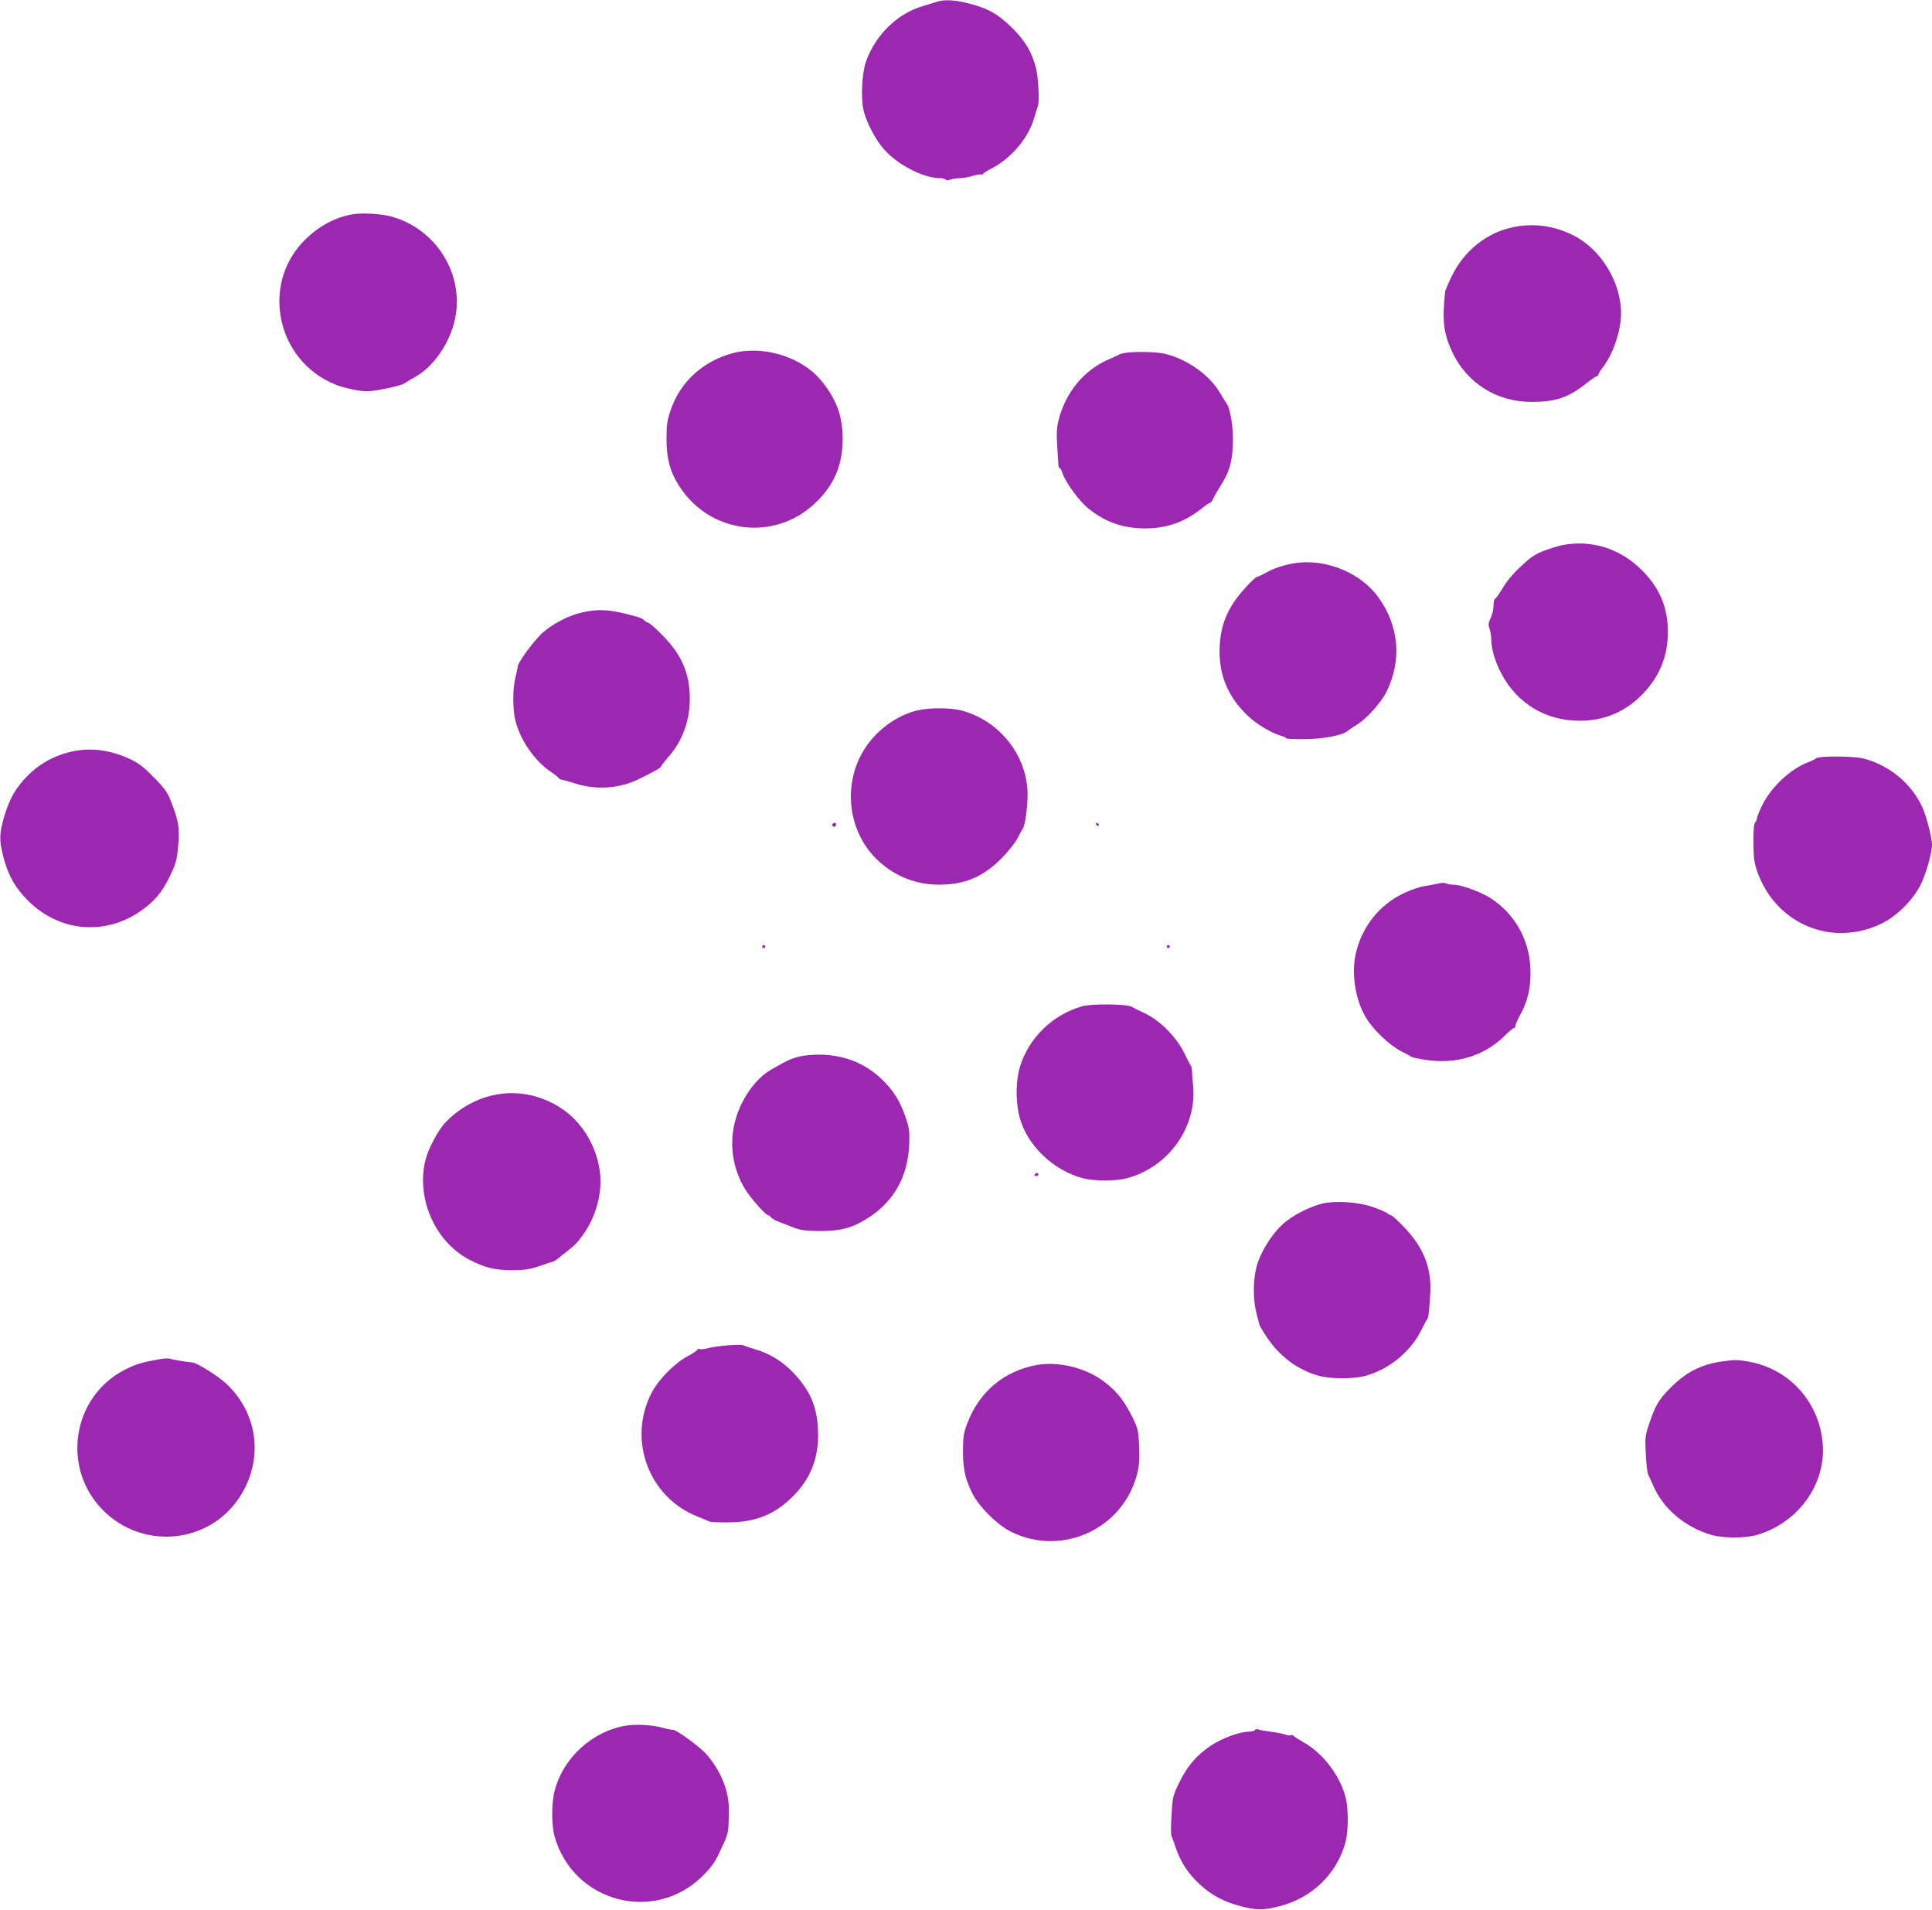
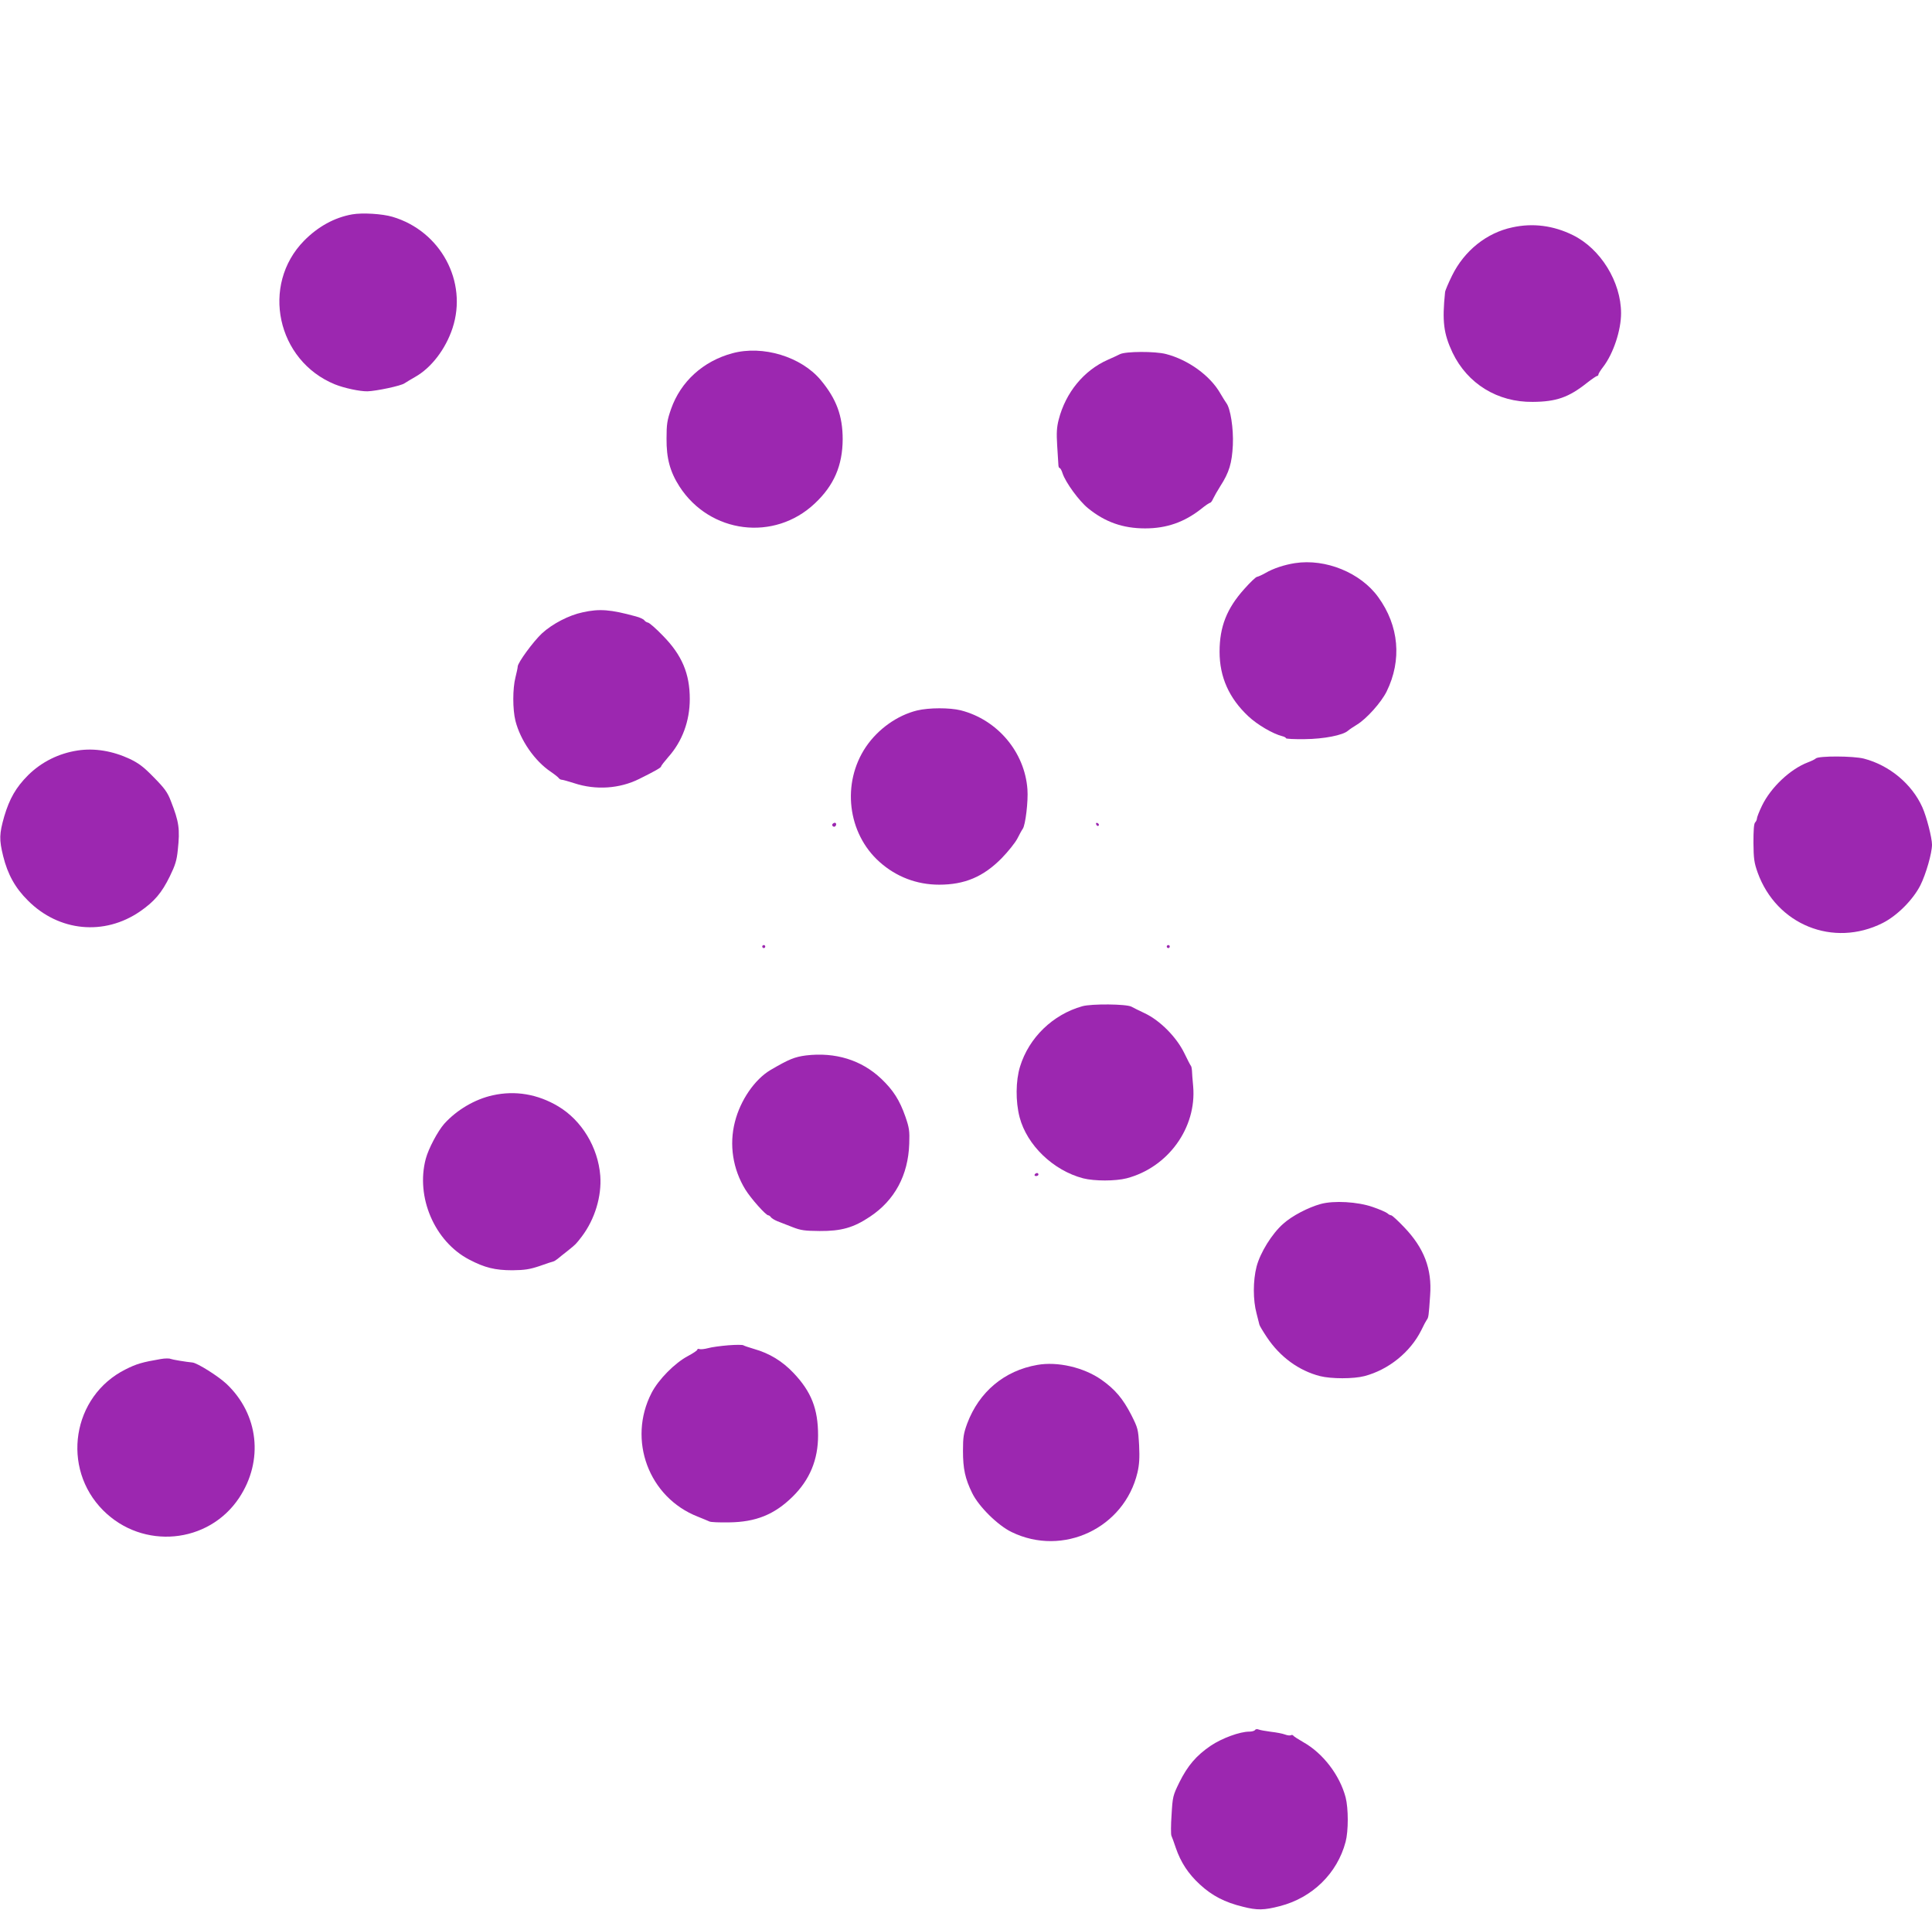
<svg xmlns="http://www.w3.org/2000/svg" version="1.0" width="1280pt" height="1265pt" viewBox="0 0 1280 1265" preserveAspectRatio="xMidYMid meet">
  <g transform="translate(0,1265) scale(0.1,-0.1)" fill="#9c27b0" stroke="none">
-     <path d="M6210 12639 c-14 -4 -58 -18 -98 -30 -168 -50 -310 -189 -374 -365 -26 -73 -36 -234 -18 -318 16 -80 82 -206 141 -270 92 -101 260 -186 366 -186 17 0 34 -4 38 -10 4 -6 15 -6 31 0 14 6 42 10 63 10 21 0 60 7 86 15 27 8 52 12 56 9 4 -2 10 0 14 6 4 6 28 21 54 34 127 65 240 196 280 326 12 41 25 82 28 90 10 29 2 191 -13 248 -27 106 -71 181 -158 267 -93 92 -163 132 -295 164 -86 22 -157 25 -201 10z" />
    <path d="M2333 11230 c-118 -21 -226 -81 -318 -174 -289 -294 -181 -795 204 -952 62 -25 166 -47 216 -46 59 2 221 36 245 53 14 9 45 28 70 42 107 60 202 184 248 323 102 309 -79 644 -398 738 -68 20 -199 28 -267 16z" />
    <path d="M10020 11144 c-171 -36 -319 -155 -400 -320 -24 -49 -45 -98 -46 -109 -20 -193 -10 -274 49 -400 99 -207 299 -330 532 -327 156 1 238 30 358 125 33 26 64 47 69 47 4 0 8 4 8 10 0 5 15 29 33 52 66 87 117 240 117 353 0 208 -136 428 -320 518 -128 63 -264 81 -400 51z" />
    <path d="M4852 10310 c-193 -52 -342 -187 -406 -369 -26 -75 -30 -100 -30 -196 -1 -131 23 -220 86 -318 202 -312 628 -365 896 -112 127 119 184 251 185 425 0 155 -41 267 -145 392 -129 155 -384 233 -586 178z" />
    <path d="M7420 10304 c-14 -7 -50 -24 -80 -37 -159 -70 -280 -217 -326 -397 -13 -51 -15 -88 -10 -170 4 -58 7 -115 8 -127 0 -13 4 -23 8 -23 5 0 14 -16 20 -36 20 -60 109 -182 168 -230 113 -92 231 -134 379 -134 142 0 259 41 371 129 28 23 55 41 60 41 4 0 13 12 20 28 7 15 28 52 47 82 59 91 77 153 83 272 5 110 -16 243 -43 278 -6 8 -24 37 -40 64 -67 118 -213 223 -360 261 -73 19 -267 18 -305 -1z" />
-     <path d="M10350 9039 c-25 -5 -78 -21 -118 -36 -60 -23 -89 -42 -155 -104 -52 -48 -96 -101 -121 -144 -22 -37 -45 -69 -50 -71 -6 -2 -11 -23 -11 -47 0 -23 -9 -60 -19 -81 -15 -33 -17 -45 -7 -71 6 -17 11 -49 11 -71 0 -60 26 -149 66 -224 105 -200 294 -314 519 -314 161 0 298 56 410 169 118 118 175 254 175 420 0 161 -53 288 -170 406 -143 145 -335 206 -530 168z" />
    <path d="M8580 8920 c-71 -11 -144 -35 -197 -66 -23 -13 -48 -24 -55 -25 -7 0 -45 -36 -84 -80 -116 -129 -164 -250 -164 -416 0 -168 63 -308 191 -428 60 -56 161 -115 223 -131 14 -3 26 -10 26 -14 0 -4 55 -7 123 -6 128 1 255 26 288 56 9 8 36 26 59 40 63 38 161 147 197 220 102 208 82 435 -56 625 -117 162 -349 256 -551 225z" />
    <path d="M3860 8594 c-91 -19 -200 -76 -269 -139 -58 -54 -161 -195 -161 -220 0 -8 -7 -40 -15 -72 -19 -74 -19 -212 0 -288 33 -129 127 -265 234 -337 25 -17 49 -36 53 -42 4 -6 13 -11 20 -11 7 0 45 -11 83 -23 143 -47 300 -36 429 28 107 53 145 75 146 83 0 5 22 33 48 63 92 103 142 238 142 384 0 168 -52 291 -178 419 -45 47 -90 86 -99 87 -9 2 -19 8 -24 15 -4 7 -29 19 -56 26 -168 46 -241 52 -353 27z" />
    <path d="M6076 7944 c-131 -32 -259 -123 -339 -241 -162 -240 -123 -573 91 -763 110 -98 246 -150 394 -150 169 0 292 52 413 174 44 45 91 104 105 131 14 28 30 57 36 65 18 25 37 184 31 262 -18 247 -199 461 -442 523 -73 18 -210 18 -289 -1z" />
    <path d="M515 7679 c-126 -19 -240 -76 -329 -164 -80 -80 -123 -155 -158 -273 -33 -116 -34 -153 -7 -263 30 -121 80 -211 164 -294 205 -206 506 -235 743 -72 95 66 143 122 197 232 36 74 46 105 53 175 15 140 8 186 -46 324 -22 58 -42 85 -112 156 -68 70 -100 94 -160 123 -114 53 -233 73 -345 56z" />
    <path d="M12030 7626 c-6 -6 -29 -17 -53 -26 -117 -45 -244 -165 -303 -286 -19 -39 -34 -78 -34 -86 0 -7 -5 -19 -12 -26 -8 -8 -11 -52 -11 -134 1 -107 5 -133 28 -198 125 -346 501 -498 828 -334 97 49 201 154 250 250 37 74 77 213 77 269 0 45 -36 186 -64 248 -69 154 -218 278 -387 322 -69 18 -301 19 -319 1z" />
    <path d="M5515 7191 c-6 -11 9 -23 19 -14 9 9 7 23 -3 23 -6 0 -12 -4 -16 -9z" />
    <path d="M7262 7191 c2 -7 7 -12 11 -12 12 1 9 15 -3 20 -7 2 -11 -2 -8 -8z" />
-     <path d="M9535 6799 c-16 -4 -59 -12 -95 -18 -39 -6 -99 -27 -149 -52 -152 -75 -263 -213 -306 -384 -34 -135 -8 -314 65 -436 48 -81 157 -184 236 -224 33 -16 61 -32 64 -35 3 -4 44 -12 92 -20 209 -32 394 26 533 165 25 25 50 45 55 45 6 0 10 7 10 15 0 8 15 43 34 77 46 84 66 167 66 275 0 204 -95 383 -263 493 -65 42 -196 90 -248 90 -17 0 -38 4 -47 8 -9 5 -30 5 -47 1z" />
    <path d="M5050 6380 c0 -5 5 -10 10 -10 6 0 10 5 10 10 0 6 -4 10 -10 10 -5 0 -10 -4 -10 -10z" />
    <path d="M7730 6380 c0 -5 5 -10 10 -10 6 0 10 5 10 10 0 6 -4 10 -10 10 -5 0 -10 -4 -10 -10z" />
    <path d="M7171 5985 c-196 -55 -354 -208 -413 -400 -29 -94 -30 -231 -3 -335 49 -186 223 -353 421 -405 75 -19 213 -19 288 0 275 72 465 335 441 610 -4 44 -8 91 -8 105 -1 14 -4 27 -7 30 -3 3 -23 41 -44 85 -52 106 -160 215 -261 263 -38 18 -79 38 -89 44 -34 18 -263 20 -325 3z" />
    <path d="M5340 5659 c-76 -10 -113 -25 -236 -97 -104 -62 -199 -200 -235 -343 -39 -151 -14 -313 69 -448 37 -60 136 -171 152 -171 5 0 13 -6 17 -12 4 -7 24 -19 43 -27 19 -7 64 -25 100 -39 56 -22 81 -25 180 -26 144 -1 225 22 334 95 164 109 253 275 260 483 3 85 0 105 -25 178 -39 112 -82 178 -161 253 -131 124 -304 177 -498 154z" />
-     <path d="M3265 5395 c-119 -26 -239 -97 -322 -189 -43 -49 -104 -164 -122 -231 -68 -254 58 -548 287 -668 103 -54 172 -71 287 -71 82 1 114 6 180 28 44 16 85 29 90 30 6 1 19 9 30 18 11 9 40 33 65 52 57 46 54 43 95 96 86 114 132 266 122 402 -15 189 -123 367 -279 460 -136 81 -285 106 -433 73z" />
+     <path d="M3265 5395 c-119 -26 -239 -97 -322 -189 -43 -49 -104 -164 -122 -231 -68 -254 58 -548 287 -668 103 -54 172 -71 287 -71 82 1 114 6 180 28 44 16 85 29 90 30 6 1 19 9 30 18 11 9 40 33 65 52 57 46 54 43 95 96 86 114 132 266 122 402 -15 189 -123 367 -279 460 -136 81 -285 106 -433 73" />
    <path d="M6855 4870 c-3 -5 1 -10 9 -10 9 0 16 5 16 10 0 6 -4 10 -9 10 -6 0 -13 -4 -16 -10z" />
    <path d="M8750 4675 c-83 -23 -189 -78 -247 -130 -76 -66 -154 -193 -178 -285 -24 -94 -24 -221 0 -310 9 -36 18 -70 19 -75 1 -6 23 -43 49 -82 87 -131 212 -222 352 -258 75 -19 223 -19 295 0 160 42 304 159 376 303 15 32 32 63 37 70 11 14 13 25 22 162 13 175 -40 313 -172 451 -41 43 -80 79 -86 79 -6 0 -18 6 -26 14 -9 7 -52 26 -96 41 -100 35 -258 44 -345 20z" />
    <path d="M4825 3739 c-49 -4 -110 -12 -134 -19 -23 -6 -49 -9 -57 -6 -8 3 -14 1 -14 -4 0 -5 -28 -24 -62 -42 -87 -46 -195 -155 -241 -244 -161 -312 -19 -693 306 -820 34 -14 69 -28 77 -32 8 -5 67 -7 130 -6 178 2 301 52 421 170 114 112 169 245 169 406 0 176 -45 290 -163 414 -74 78 -159 130 -262 159 -33 10 -64 20 -70 24 -5 4 -50 4 -100 0z" />
    <path d="M1065 3648 c-123 -21 -161 -32 -234 -69 -353 -177 -428 -653 -147 -934 262 -262 697 -222 900 83 164 247 130 554 -84 756 -56 52 -193 138 -225 141 -43 4 -133 19 -145 24 -8 4 -37 4 -65 -1z" />
-     <path d="M11409 3632 c-137 -19 -239 -71 -341 -174 -80 -80 -101 -117 -145 -248 -23 -69 -25 -84 -19 -193 3 -64 10 -125 16 -135 5 -9 20 -42 33 -72 66 -153 208 -274 382 -326 80 -24 230 -24 309 0 271 81 454 336 432 603 -22 275 -220 495 -487 543 -75 14 -99 14 -180 2z" />
    <path d="M6872 3609 c-218 -38 -385 -178 -464 -388 -24 -66 -28 -90 -28 -181 0 -119 14 -184 61 -280 44 -90 170 -214 261 -258 341 -166 747 27 834 394 12 52 15 96 11 180 -6 107 -8 114 -51 200 -56 109 -108 171 -199 235 -117 82 -291 122 -425 98z" />
-     <path d="M4150 1220 c-223 -35 -418 -212 -475 -430 -22 -85 -22 -230 0 -307 125 -434 660 -576 980 -259 54 53 81 90 107 146 67 141 63 125 67 270 5 136 -45 268 -146 387 -41 49 -208 171 -226 165 -4 -1 -31 4 -60 12 -69 20 -179 27 -247 16z" />
    <path d="M8315 1191 c-3 -6 -21 -11 -38 -11 -63 0 -180 -43 -255 -93 -96 -65 -153 -132 -208 -242 -43 -88 -45 -95 -52 -215 -5 -69 -5 -132 -1 -140 4 -8 17 -44 29 -80 33 -96 82 -171 159 -242 81 -75 166 -119 286 -148 94 -24 140 -23 244 4 215 55 381 217 436 426 19 72 19 221 0 295 -39 147 -150 292 -280 365 -33 19 -63 38 -66 43 -4 5 -11 7 -17 3 -6 -3 -23 -1 -39 5 -15 6 -57 14 -93 18 -36 5 -72 11 -81 15 -10 4 -20 3 -24 -3z" />
  </g>
</svg>